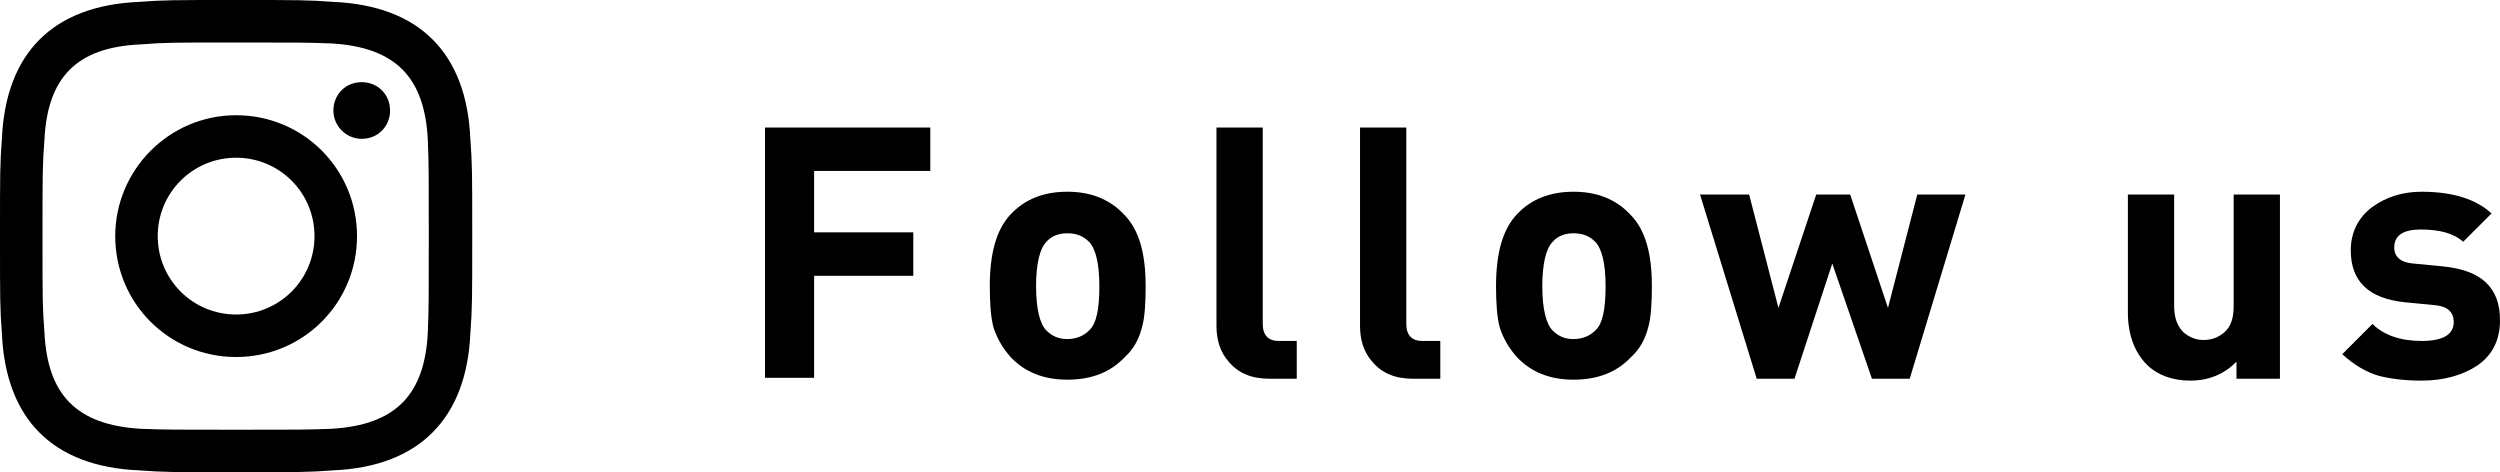
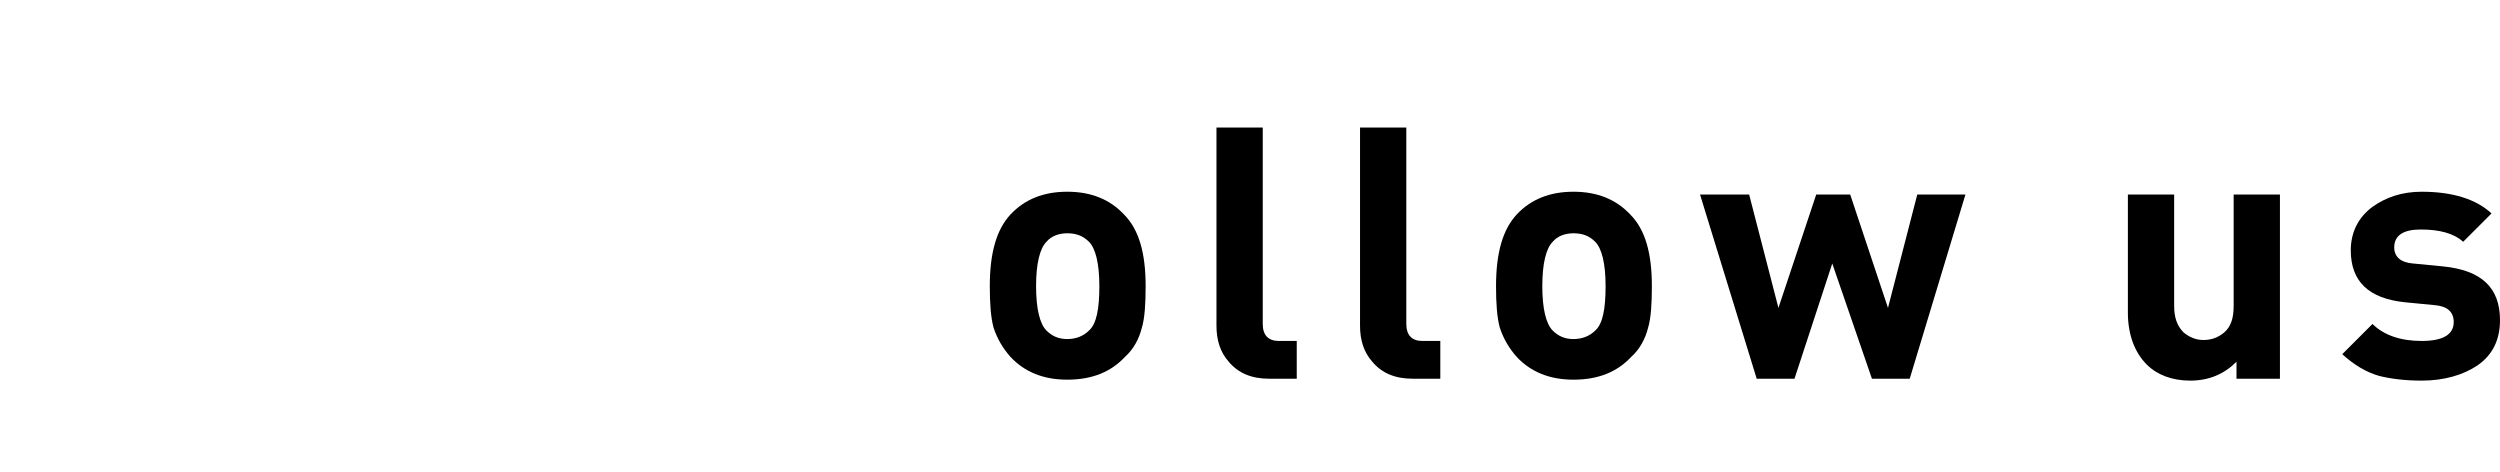
<svg xmlns="http://www.w3.org/2000/svg" version="1.1" id="レイヤー_1" x="0px" y="0px" viewBox="0 0 264.7 50" style="enable-background:new 0 0 264.7 50;" xml:space="preserve">
  <g>
    <g>
      <g>
-         <path d="M98.5,18.1H86.2v6.5h10.5v4.6H86.2v10.8H81V13.5h17.5V18.1z" />
        <path d="M121.3,30.3c0,1.9-0.1,3.4-0.4,4.4c-0.3,1.2-0.9,2.3-1.8,3.1c-1.5,1.6-3.5,2.4-6.1,2.4c-2.5,0-4.5-0.8-6-2.4     c-0.8-0.9-1.4-1.9-1.8-3.1c-0.3-1.1-0.4-2.6-0.4-4.4c0-3.5,0.7-6,2.2-7.6c1.5-1.6,3.5-2.4,6-2.4c2.5,0,4.5,0.8,6,2.4     C120.6,24.3,121.3,26.8,121.3,30.3z M116.4,30.3c0-2.4-0.4-4-1.1-4.7c-0.6-0.6-1.3-0.9-2.3-0.9c-0.9,0-1.7,0.3-2.2,0.9     c-0.7,0.7-1.1,2.3-1.1,4.7c0,2.4,0.4,4,1.1,4.7c0.6,0.6,1.3,0.9,2.2,0.9c0.9,0,1.7-0.3,2.3-0.9C116.1,34.3,116.4,32.7,116.4,30.3     z" />
        <path d="M137.2,40.1h-2.8c-1.9,0-3.3-0.6-4.3-1.8c-0.9-1-1.3-2.3-1.3-3.8V13.5h4.9v20.8c0,1.2,0.6,1.8,1.7,1.8h1.9V40.1z" />
        <path d="M152.4,40.1h-2.8c-1.9,0-3.3-0.6-4.3-1.8c-0.9-1-1.3-2.3-1.3-3.8V13.5h4.9v20.8c0,1.2,0.6,1.8,1.7,1.8h1.9V40.1z" />
        <path d="M174.9,30.3c0,1.9-0.1,3.4-0.4,4.4c-0.3,1.2-0.9,2.3-1.8,3.1c-1.5,1.6-3.5,2.4-6.1,2.4c-2.5,0-4.5-0.8-6-2.4     c-0.8-0.9-1.4-1.9-1.8-3.1c-0.3-1.1-0.4-2.6-0.4-4.4c0-3.5,0.7-6,2.2-7.6c1.5-1.6,3.5-2.4,6-2.4c2.5,0,4.5,0.8,6,2.4     C174.2,24.3,174.9,26.8,174.9,30.3z M170,30.3c0-2.4-0.4-4-1.1-4.7c-0.6-0.6-1.3-0.9-2.3-0.9c-0.9,0-1.7,0.3-2.2,0.9     c-0.7,0.7-1.1,2.3-1.1,4.7c0,2.4,0.4,4,1.1,4.7c0.6,0.6,1.3,0.9,2.2,0.9c0.9,0,1.7-0.3,2.3-0.9C169.7,34.3,170,32.7,170,30.3z" />
        <path d="M208.1,20.6l-5.9,19.5h-4L194,27.9L190,40.1h-4l-6-19.5h5.2l3.1,12l4-12h3.6l4,12l3.1-12H208.1z" />
        <path d="M241.6,40.1h-4.8v-1.8c-1.3,1.3-2.9,2-4.9,2c-1.9,0-3.5-0.6-4.6-1.7c-1.3-1.3-2-3.2-2-5.5V20.6h4.9v11.8     c0,1.2,0.3,2.1,1,2.8c0.6,0.5,1.3,0.8,2.1,0.8c0.9,0,1.6-0.3,2.2-0.8c0.7-0.6,1-1.5,1-2.8V20.6h4.9V40.1z" />
        <path d="M264.7,33.9c0,2.1-0.8,3.7-2.4,4.8c-1.5,1-3.5,1.6-5.9,1.6c-1.8,0-3.3-0.2-4.5-0.5c-1.4-0.4-2.7-1.2-3.9-2.3l3.2-3.2     c1.2,1.2,3,1.8,5.2,1.8c2.3,0,3.4-0.7,3.4-2c0-1.1-0.7-1.7-2.1-1.8l-3.1-0.3c-3.8-0.4-5.7-2.2-5.7-5.5c0-1.9,0.8-3.5,2.3-4.6     c1.4-1,3.1-1.6,5.2-1.6c3.3,0,5.8,0.8,7.4,2.3l-3,3c-1-0.9-2.5-1.3-4.5-1.3c-1.8,0-2.8,0.6-2.8,1.9c0,1,0.7,1.6,2,1.7l3.1,0.3     C262.8,28.6,264.7,30.5,264.7,33.9z" />
      </g>
    </g>
-     <path id="instagram-11_2_" d="M25,4.5c6.7,0,7.5,0,10.1,0.1C41.9,5,45,8.2,45.3,14.9c0.1,2.6,0.1,3.4,0.1,10.1   c0,6.7,0,7.5-0.1,10.1C45,41.8,41.9,45,35.1,45.4c-2.6,0.1-3.4,0.1-10.1,0.1c-6.7,0-7.5,0-10.1-0.1C8.1,45,5,41.8,4.7,35.1   C4.5,32.5,4.5,31.7,4.5,25c0-6.7,0-7.5,0.2-10.1C5,8.2,8.1,5,14.9,4.7C17.5,4.5,18.3,4.5,25,4.5z M25,0c-6.8,0-7.6,0-10.3,0.2   C5.6,0.6,0.6,5.6,0.2,14.7C0,17.4,0,18.2,0,25c0,6.8,0,7.6,0.2,10.3c0.4,9.1,5.4,14.1,14.5,14.5C17.4,50,18.2,50,25,50   c6.8,0,7.6,0,10.3-0.2c9.1-0.4,14.1-5.5,14.5-14.5C50,32.6,50,31.8,50,25c0-6.8,0-7.6-0.2-10.3C49.4,5.6,44.4,0.6,35.3,0.2   C32.6,0,31.8,0,25,0z M25,12.2c-7.1,0-12.8,5.8-12.8,12.8c0,7.1,5.7,12.8,12.8,12.8c7.1,0,12.8-5.7,12.8-12.8   C37.8,17.9,32.1,12.2,25,12.2z M25,33.3c-4.6,0-8.3-3.7-8.3-8.3c0-4.6,3.7-8.3,8.3-8.3c4.6,0,8.3,3.7,8.3,8.3   C33.3,29.6,29.6,33.3,25,33.3z M38.3,8.7c-1.7,0-3,1.3-3,3c0,1.7,1.4,3,3,3c1.7,0,3-1.3,3-3C41.3,10,40,8.7,38.3,8.7z" />
  </g>
</svg>